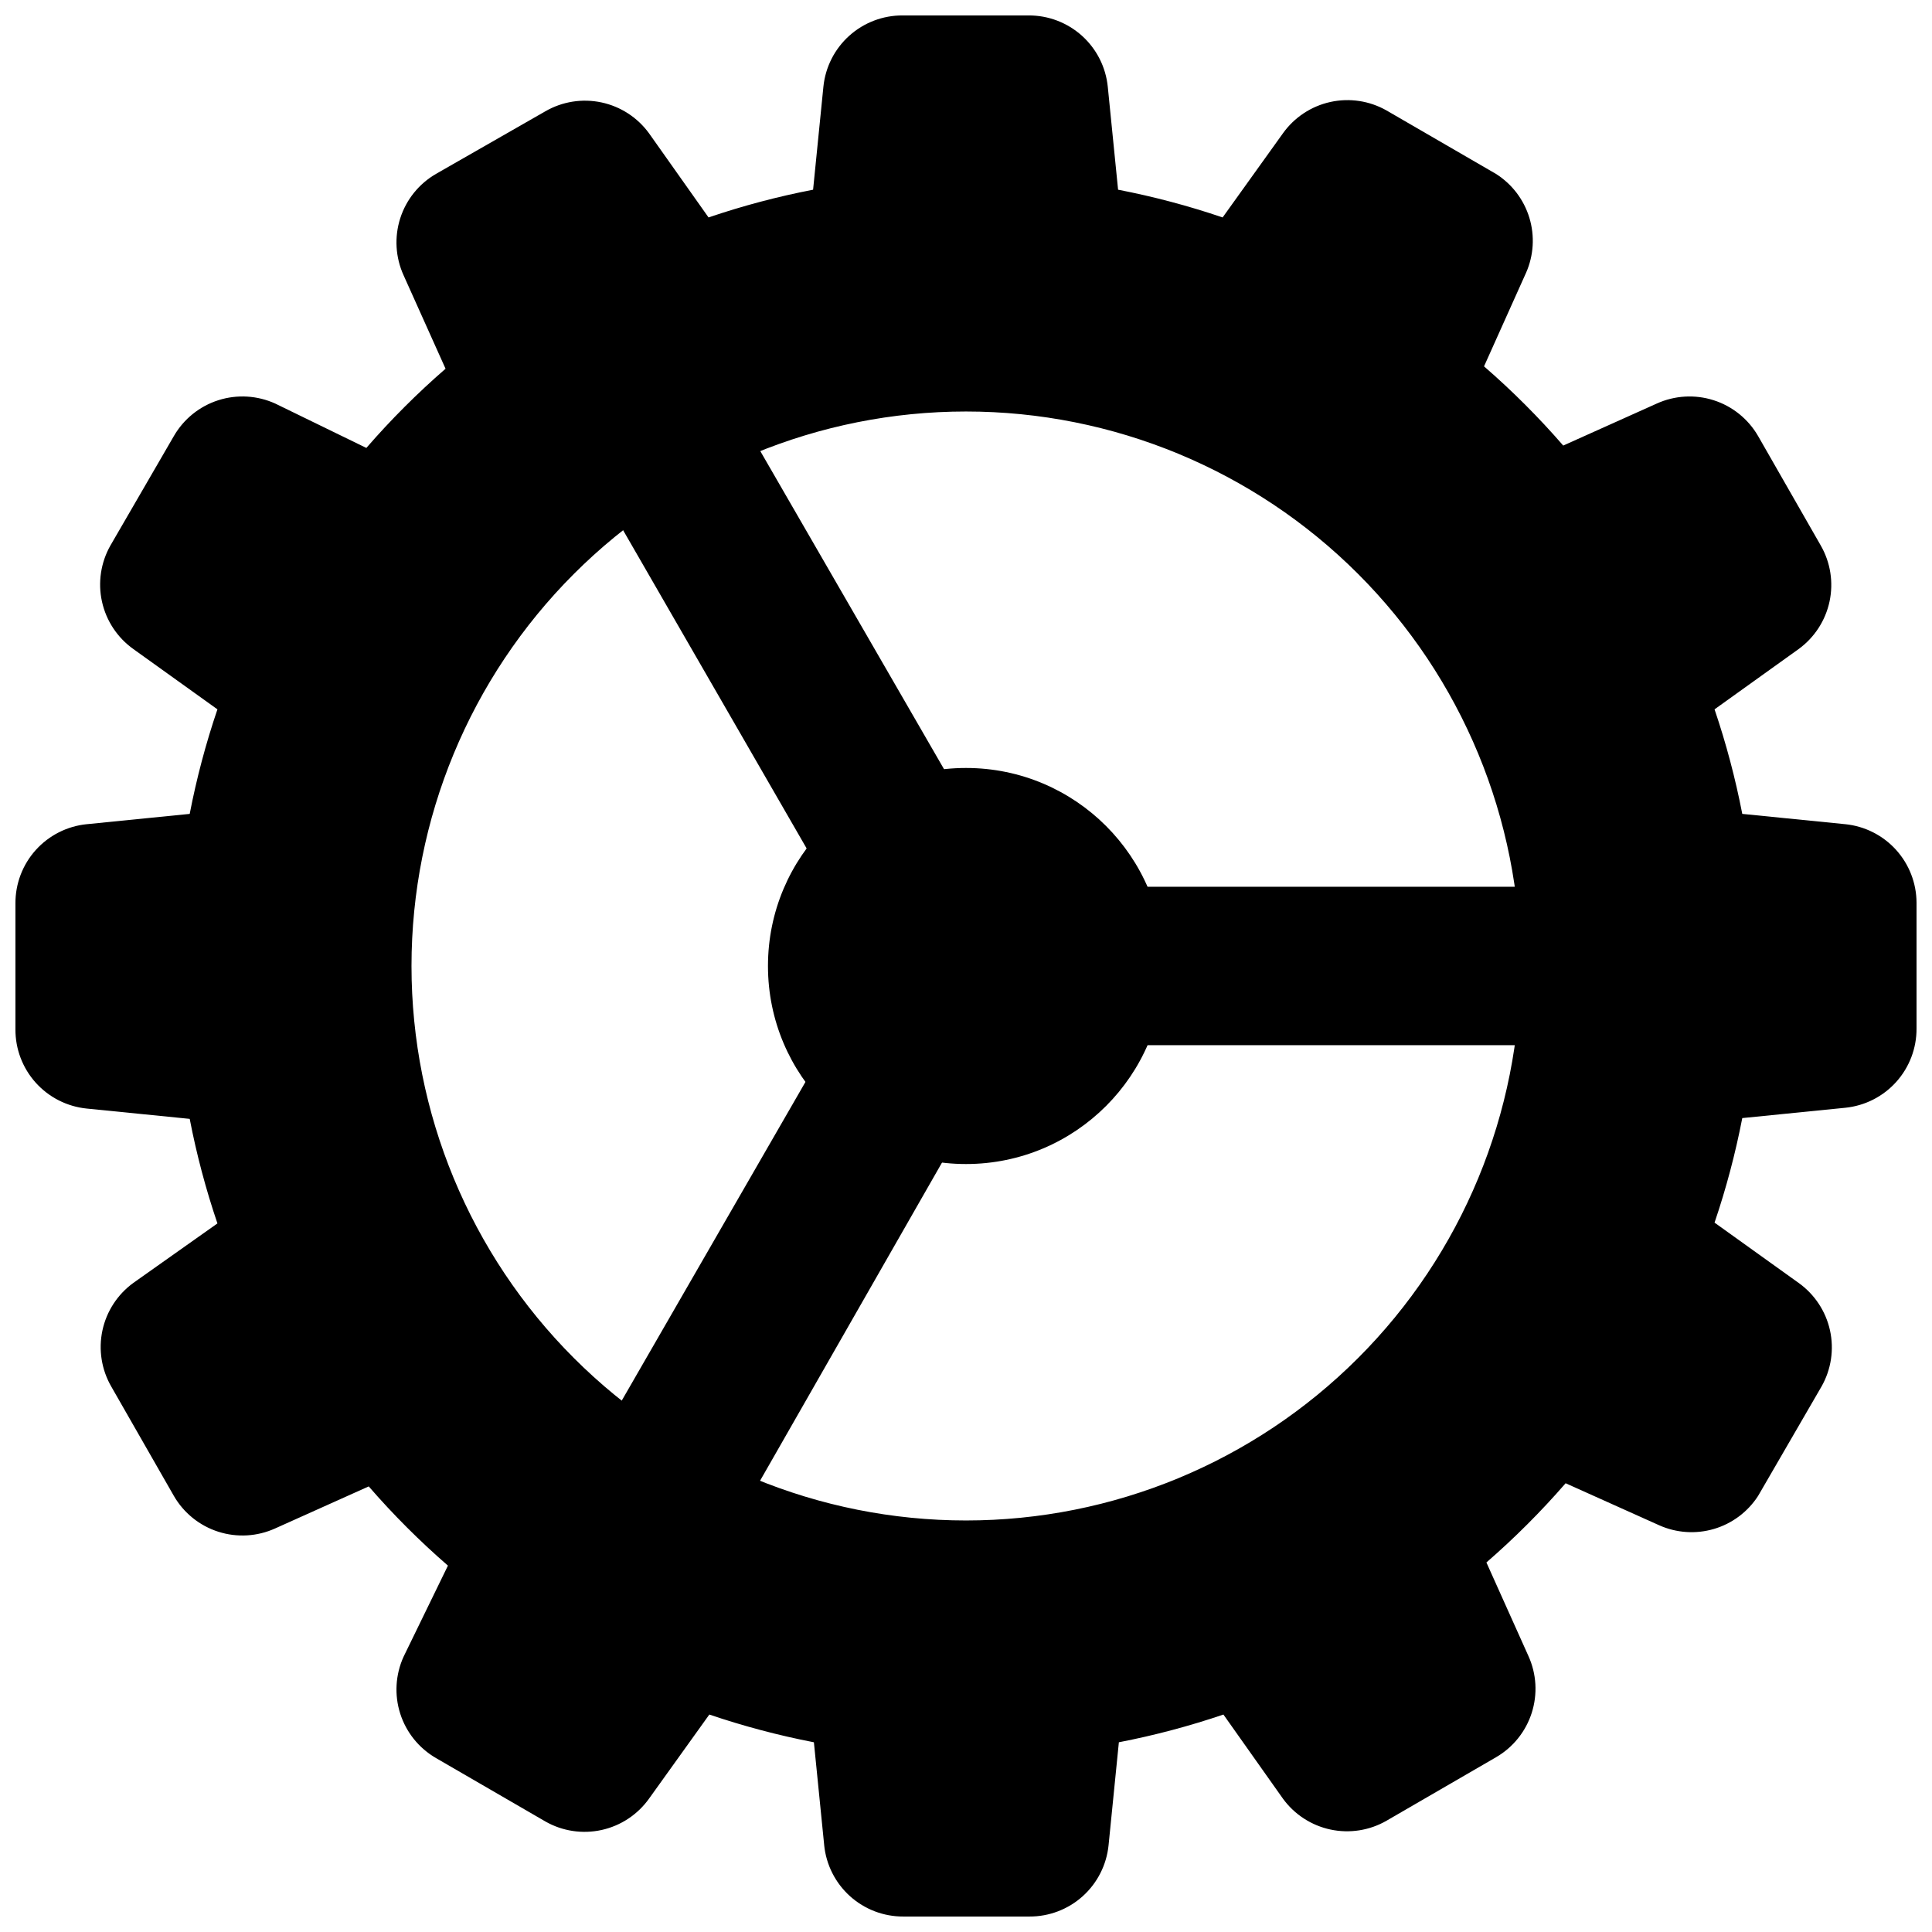
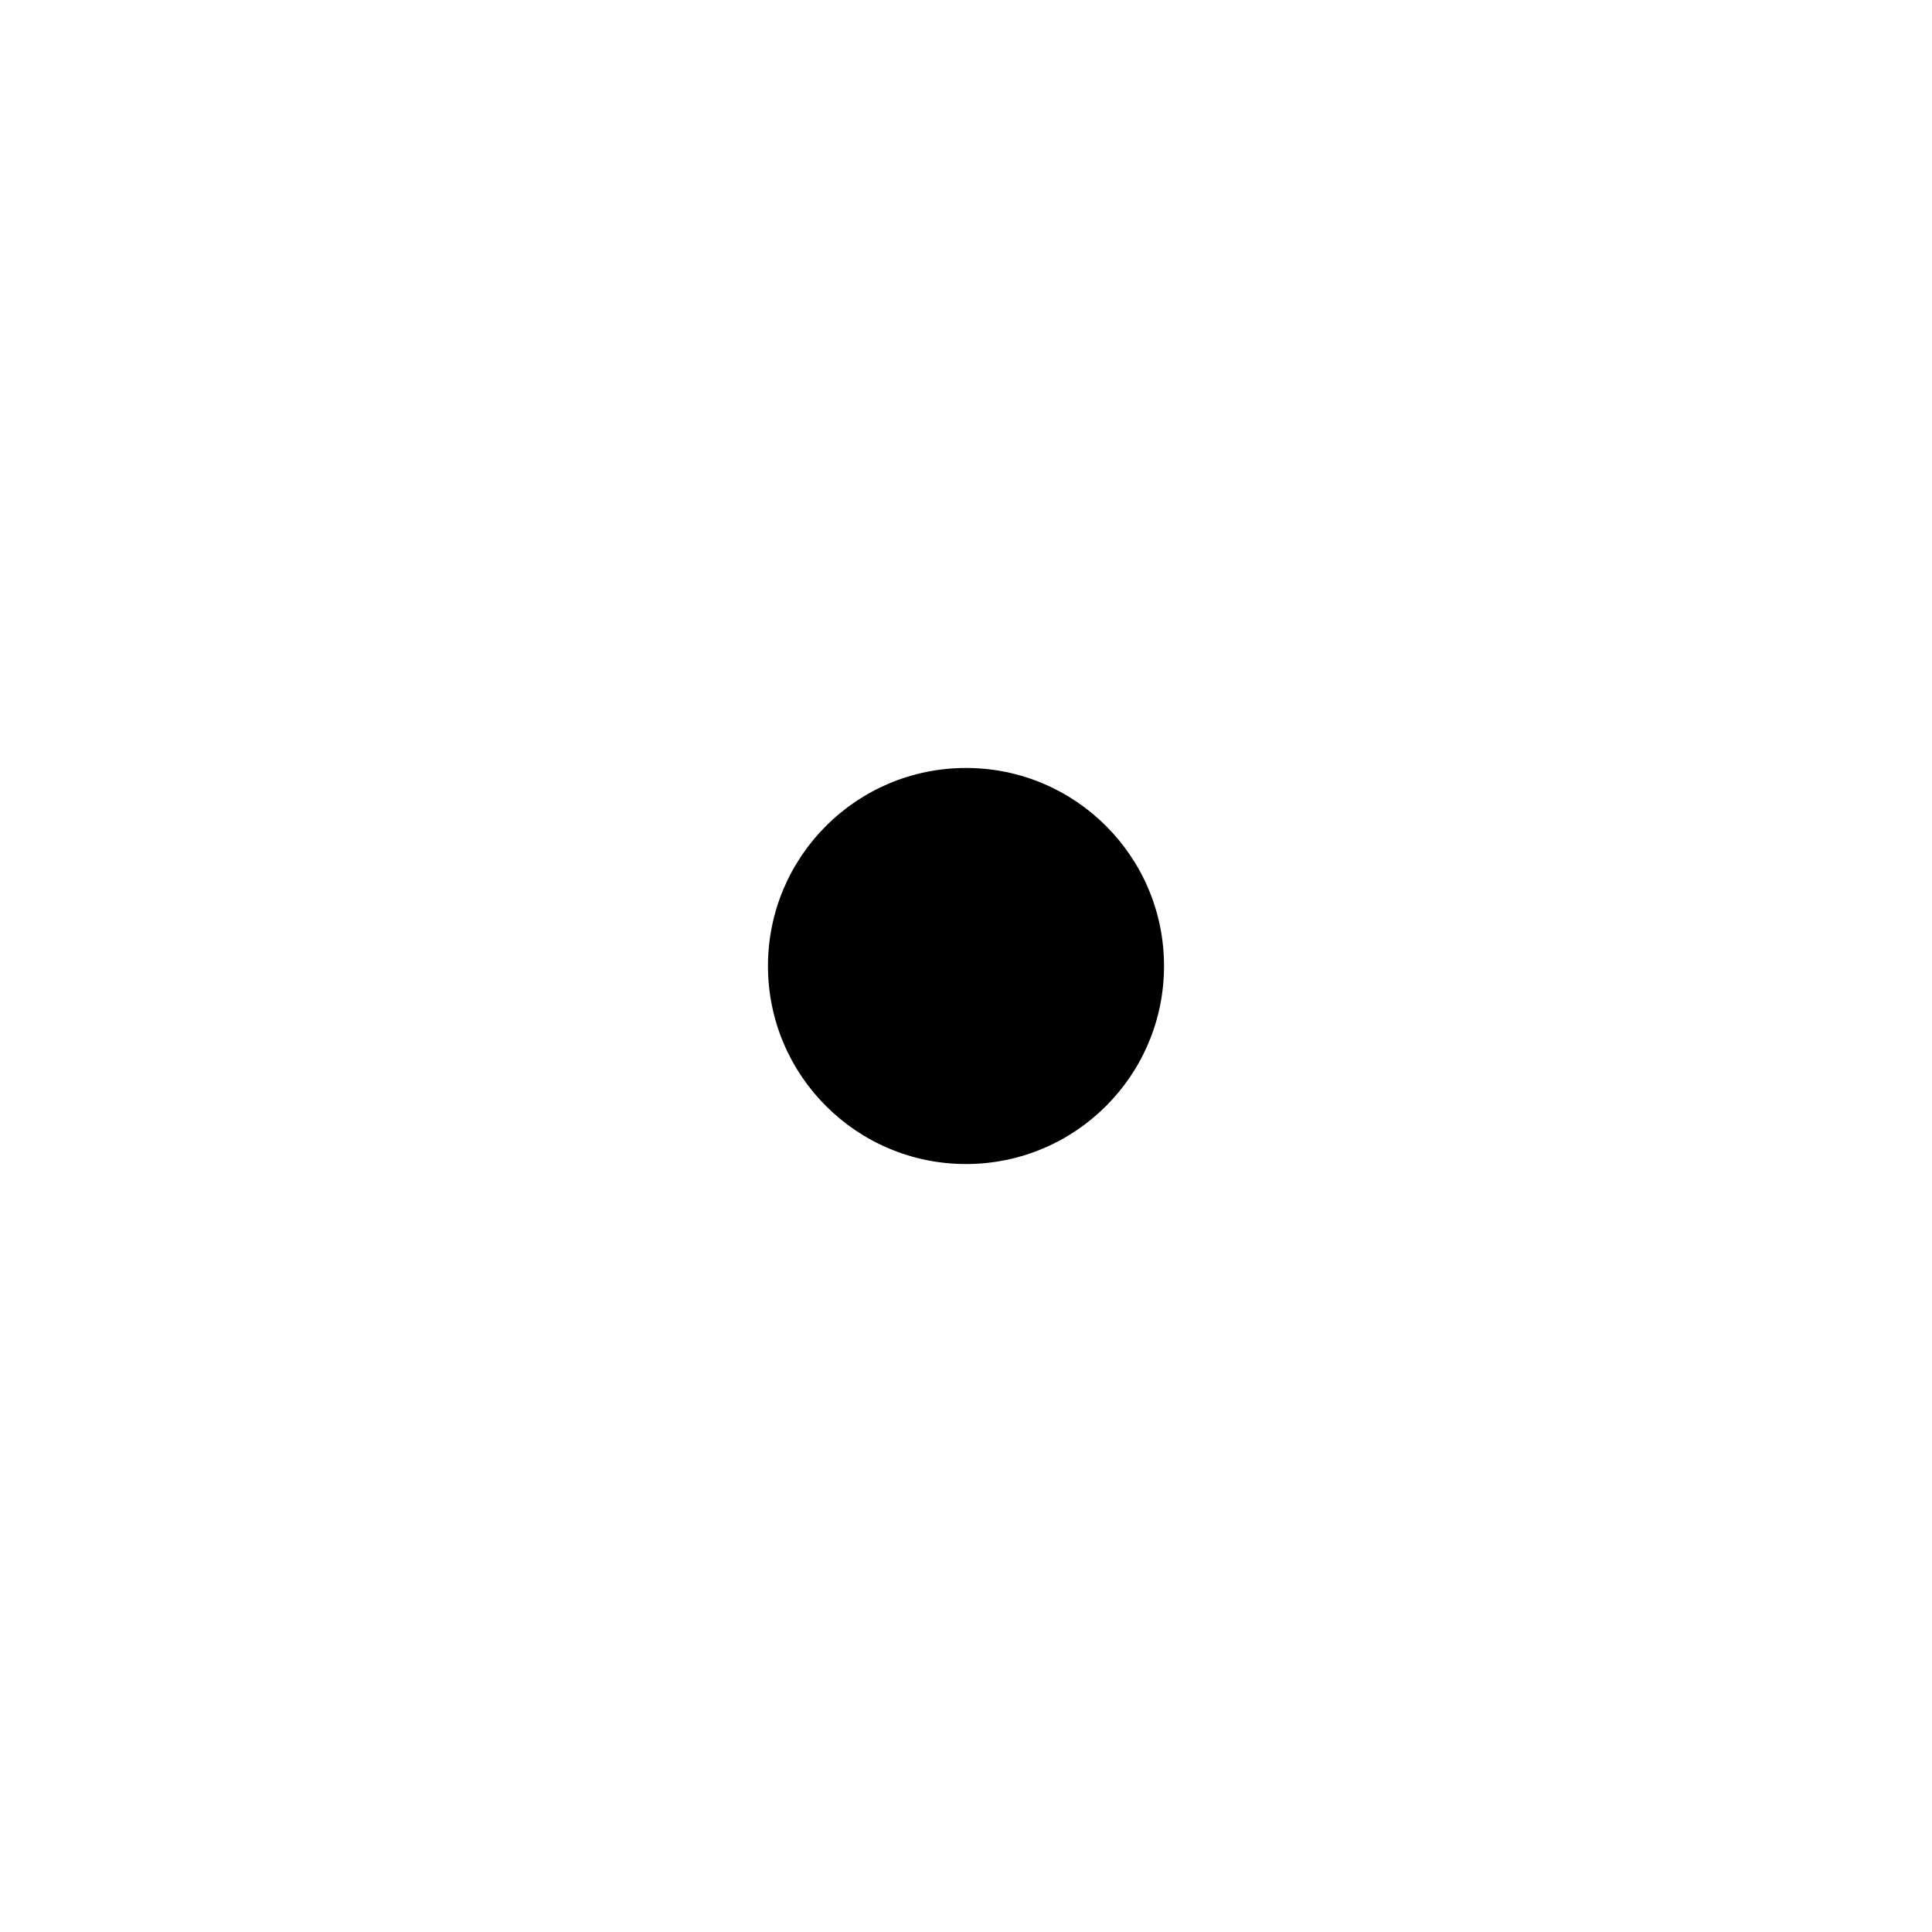
<svg xmlns="http://www.w3.org/2000/svg" width="800px" height="800px" version="1.1" viewBox="144 144 512 512">
  <defs>
    <clipPath id="a">
-       <path d="m148.09 148.09h503.81v503.81h-503.81z" />
-     </clipPath>
+       </clipPath>
  </defs>
  <path d="m452.48 400c0 28.984-23.496 52.48-52.48 52.48s-52.48-23.496-52.48-52.48 23.496-52.48 52.48-52.48 52.48 23.496 52.48 52.48" />
-   <path d="m581.16 420.99h-154.92c-7.5 0-14.43-4.004-18.18-10.496-3.75-6.496-3.75-14.5 0-20.992 3.75-6.496 10.68-10.496 18.18-10.496h154.92c7.5 0 14.43 4 18.18 10.496 3.75 6.492 3.75 14.496 0 20.992-3.75 6.492-10.68 10.496-18.18 10.496z" />
-   <path d="m386.98 398.32c-3.699 0.012-7.336-0.949-10.543-2.793-3.207-1.844-5.871-4.5-7.723-7.703l-74.941-129.94c-3.066-4.828-4.035-10.699-2.672-16.258 1.359-5.555 4.93-10.316 9.883-13.18 4.953-2.863 10.859-3.578 16.355-1.984 5.492 1.594 10.098 5.359 12.75 10.43l74.941 129.73c2.473 4.281 3.356 9.301 2.488 14.168-0.863 4.871-3.418 9.277-7.215 12.445s-8.59 4.894-13.535 4.875z" />
-   <path d="m314.77 567.93c-4.945 0.02-9.738-1.707-13.531-4.875-3.797-3.168-6.356-7.574-7.219-12.441-0.867-4.871 0.016-9.887 2.488-14.172l72.004-124.9c2.652-5.066 7.258-8.836 12.75-10.43 5.496-1.594 11.402-0.875 16.355 1.988 4.953 2.863 8.523 7.621 9.883 13.18 1.363 5.555 0.395 11.426-2.672 16.254l-71.793 125.54c-3.922 6.277-10.863 10.027-18.266 9.863z" />
  <g clip-path="url(#a)">
-     <path d="m633.01 362.42-27.289-2.731v0.004c-1.816-9.395-4.273-18.652-7.348-27.711l22.25-15.953c4.207-3.047 7.137-7.543 8.223-12.621 1.086-5.078 0.25-10.379-2.344-14.879l-16.586-28.969c-2.609-4.516-6.805-7.902-11.773-9.492-4.965-1.59-10.348-1.273-15.094 0.883l-24.77 11.125-0.004 0.004c-6.492-7.484-13.508-14.5-20.992-20.992l11.125-24.77 0.004-0.004c2.035-4.602 2.352-9.785 0.887-14.602-1.465-4.816-4.609-8.945-8.867-11.637l-28.969-16.793c-4.519-2.574-9.84-3.379-14.922-2.254s-9.562 4.098-12.578 8.34l-15.953 22.25v0.004c-9.059-3.078-18.316-5.535-27.707-7.348l-2.731-27.289c-0.523-5.199-2.961-10.012-6.844-13.508-3.883-3.492-8.926-5.414-14.148-5.387h-33.379c-5.219-0.027-10.266 1.895-14.145 5.387-3.883 3.496-6.324 8.309-6.848 13.508l-2.731 27.289h0.004c-9.395 1.812-18.652 4.269-27.711 7.348l-15.742-22.254c-3.047-4.207-7.543-7.137-12.621-8.223-5.078-1.086-10.379-0.25-14.879 2.348l-28.969 16.582c-4.516 2.609-7.902 6.805-9.492 11.773-1.59 4.969-1.273 10.348 0.883 15.098l11.125 24.77h0.004c-7.484 6.492-14.5 13.508-20.992 20.992l-24.141-11.758c-4.75-2.156-10.129-2.473-15.098-0.883-4.969 1.59-9.164 4.977-11.773 9.492l-16.793 28.969c-2.574 4.523-3.379 9.84-2.254 14.922s4.098 9.562 8.34 12.578l22.25 15.953h0.004c-3.078 9.059-5.535 18.316-7.348 27.711l-27.289 2.731v-0.004c-5.199 0.523-10.012 2.965-13.508 6.844-3.492 3.883-5.414 8.926-5.387 14.148v33.379c-0.027 5.223 1.895 10.266 5.387 14.148 3.496 3.879 8.309 6.32 13.508 6.844l27.289 2.731v-0.004c1.812 9.395 4.269 18.652 7.348 27.711l-22.254 15.742c-4.207 3.047-7.137 7.543-8.223 12.621-1.086 5.082-0.25 10.383 2.348 14.879l16.582 28.969c2.609 4.519 6.805 7.902 11.773 9.492 4.969 1.59 10.348 1.277 15.098-0.883l24.77-11.125c6.492 7.481 13.508 14.496 20.992 20.992l-11.758 24.141c-2.156 4.746-2.473 10.129-0.883 15.094 1.59 4.969 4.977 9.164 9.492 11.773l28.969 16.793c4.523 2.578 9.84 3.379 14.922 2.254s9.562-4.098 12.578-8.34l15.953-22.25c9.059 3.074 18.316 5.531 27.711 7.348l2.731 27.289h-0.004c0.523 5.195 2.965 10.008 6.844 13.504 3.883 3.492 8.926 5.414 14.148 5.387h33.379c5.223 0.027 10.266-1.895 14.148-5.387 3.879-3.496 6.32-8.309 6.844-13.504l2.731-27.289h-0.004c9.395-1.816 18.652-4.273 27.711-7.348l15.742 22.25c3.047 4.207 7.543 7.137 12.621 8.223 5.082 1.086 10.383 0.25 14.879-2.344l28.969-16.793c4.519-2.609 7.902-6.809 9.492-11.773 1.59-4.969 1.277-10.352-0.883-15.098l-11.125-24.77c7.481-6.496 14.496-13.508 20.992-20.992l24.77 11.125c4.578 2.055 9.746 2.402 14.559 0.98 4.816-1.426 8.957-4.531 11.68-8.75l16.793-28.969c2.578-4.519 3.379-9.84 2.254-14.922s-4.098-9.562-8.34-12.578l-22.25-15.953c3.074-9.059 5.531-18.316 7.348-27.707l27.289-2.731c5.195-0.523 10.008-2.961 13.504-6.844 3.492-3.883 5.414-8.926 5.387-14.148v-33.379c-0.023-5.184-1.969-10.176-5.457-14.016-3.488-3.836-8.273-6.246-13.434-6.766zm-233.01 184.52c-38.973 0-76.348-15.48-103.91-43.039-27.559-27.555-43.039-64.934-43.039-103.9 0-38.973 15.48-76.348 43.039-103.91s64.934-43.039 103.91-43.039c38.969 0 76.348 15.48 103.9 43.039 27.559 27.559 43.039 64.934 43.039 103.91 0 38.969-15.48 76.348-43.039 103.9-27.555 27.559-64.934 43.039-103.9 43.039z" />
+     <path d="m633.01 362.42-27.289-2.731v0.004c-1.816-9.395-4.273-18.652-7.348-27.711l22.25-15.953c4.207-3.047 7.137-7.543 8.223-12.621 1.086-5.078 0.25-10.379-2.344-14.879l-16.586-28.969c-2.609-4.516-6.805-7.902-11.773-9.492-4.965-1.59-10.348-1.273-15.094 0.883l-24.77 11.125-0.004 0.004c-6.492-7.484-13.508-14.5-20.992-20.992l11.125-24.77 0.004-0.004c2.035-4.602 2.352-9.785 0.887-14.602-1.465-4.816-4.609-8.945-8.867-11.637l-28.969-16.793s-9.562 4.098-12.578 8.34l-15.953 22.25v0.004c-9.059-3.078-18.316-5.535-27.707-7.348l-2.731-27.289c-0.523-5.199-2.961-10.012-6.844-13.508-3.883-3.492-8.926-5.414-14.148-5.387h-33.379c-5.219-0.027-10.266 1.895-14.145 5.387-3.883 3.496-6.324 8.309-6.848 13.508l-2.731 27.289h0.004c-9.395 1.812-18.652 4.269-27.711 7.348l-15.742-22.254c-3.047-4.207-7.543-7.137-12.621-8.223-5.078-1.086-10.379-0.25-14.879 2.348l-28.969 16.582c-4.516 2.609-7.902 6.805-9.492 11.773-1.59 4.969-1.273 10.348 0.883 15.098l11.125 24.77h0.004c-7.484 6.492-14.5 13.508-20.992 20.992l-24.141-11.758c-4.75-2.156-10.129-2.473-15.098-0.883-4.969 1.59-9.164 4.977-11.773 9.492l-16.793 28.969c-2.574 4.523-3.379 9.84-2.254 14.922s4.098 9.562 8.34 12.578l22.25 15.953h0.004c-3.078 9.059-5.535 18.316-7.348 27.711l-27.289 2.731v-0.004c-5.199 0.523-10.012 2.965-13.508 6.844-3.492 3.883-5.414 8.926-5.387 14.148v33.379c-0.027 5.223 1.895 10.266 5.387 14.148 3.496 3.879 8.309 6.32 13.508 6.844l27.289 2.731v-0.004c1.812 9.395 4.269 18.652 7.348 27.711l-22.254 15.742c-4.207 3.047-7.137 7.543-8.223 12.621-1.086 5.082-0.25 10.383 2.348 14.879l16.582 28.969c2.609 4.519 6.805 7.902 11.773 9.492 4.969 1.59 10.348 1.277 15.098-0.883l24.77-11.125c6.492 7.481 13.508 14.496 20.992 20.992l-11.758 24.141c-2.156 4.746-2.473 10.129-0.883 15.094 1.59 4.969 4.977 9.164 9.492 11.773l28.969 16.793c4.523 2.578 9.84 3.379 14.922 2.254s9.562-4.098 12.578-8.34l15.953-22.25c9.059 3.074 18.316 5.531 27.711 7.348l2.731 27.289h-0.004c0.523 5.195 2.965 10.008 6.844 13.504 3.883 3.492 8.926 5.414 14.148 5.387h33.379c5.223 0.027 10.266-1.895 14.148-5.387 3.879-3.496 6.32-8.309 6.844-13.504l2.731-27.289h-0.004c9.395-1.816 18.652-4.273 27.711-7.348l15.742 22.25c3.047 4.207 7.543 7.137 12.621 8.223 5.082 1.086 10.383 0.25 14.879-2.344l28.969-16.793c4.519-2.609 7.902-6.809 9.492-11.773 1.59-4.969 1.277-10.352-0.883-15.098l-11.125-24.77c7.481-6.496 14.496-13.508 20.992-20.992l24.77 11.125c4.578 2.055 9.746 2.402 14.559 0.98 4.816-1.426 8.957-4.531 11.68-8.75l16.793-28.969c2.578-4.519 3.379-9.84 2.254-14.922s-4.098-9.562-8.34-12.578l-22.25-15.953c3.074-9.059 5.531-18.316 7.348-27.707l27.289-2.731c5.195-0.523 10.008-2.961 13.504-6.844 3.492-3.883 5.414-8.926 5.387-14.148v-33.379c-0.023-5.184-1.969-10.176-5.457-14.016-3.488-3.836-8.273-6.246-13.434-6.766zm-233.01 184.52c-38.973 0-76.348-15.48-103.91-43.039-27.559-27.555-43.039-64.934-43.039-103.9 0-38.973 15.48-76.348 43.039-103.91s64.934-43.039 103.91-43.039c38.969 0 76.348 15.48 103.9 43.039 27.559 27.559 43.039 64.934 43.039 103.91 0 38.969-15.48 76.348-43.039 103.9-27.555 27.559-64.934 43.039-103.9 43.039z" />
  </g>
</svg>